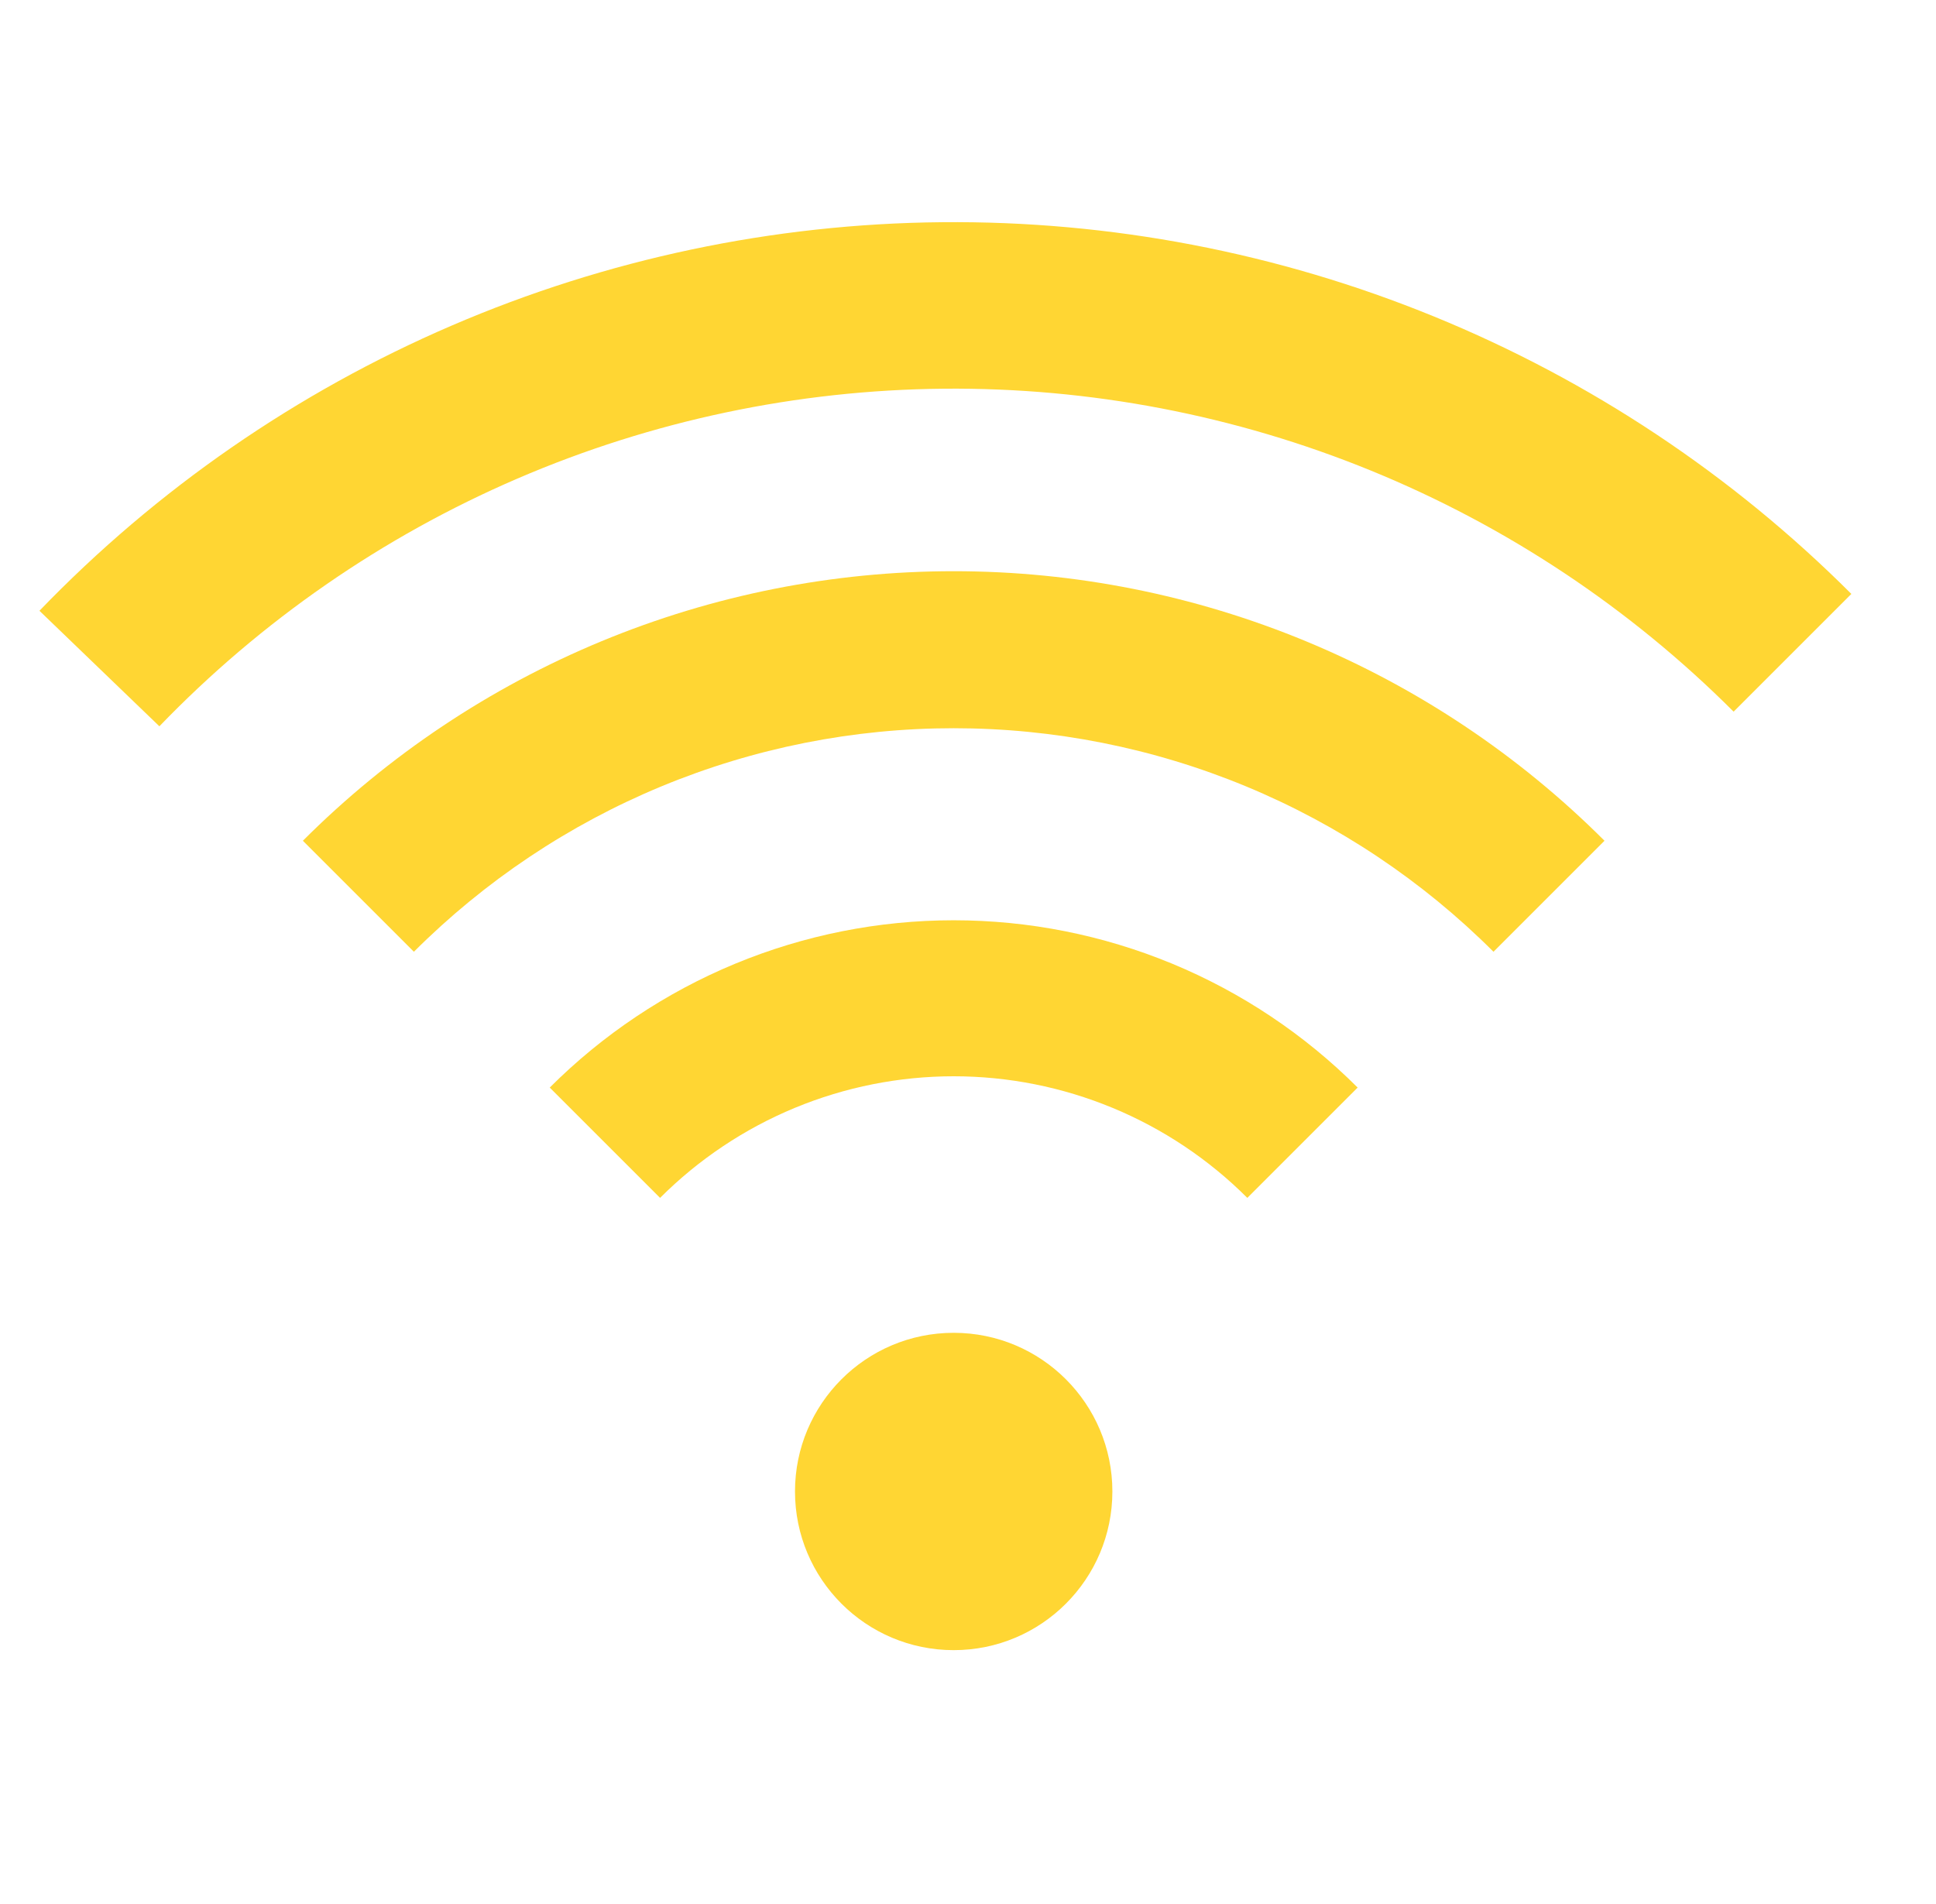
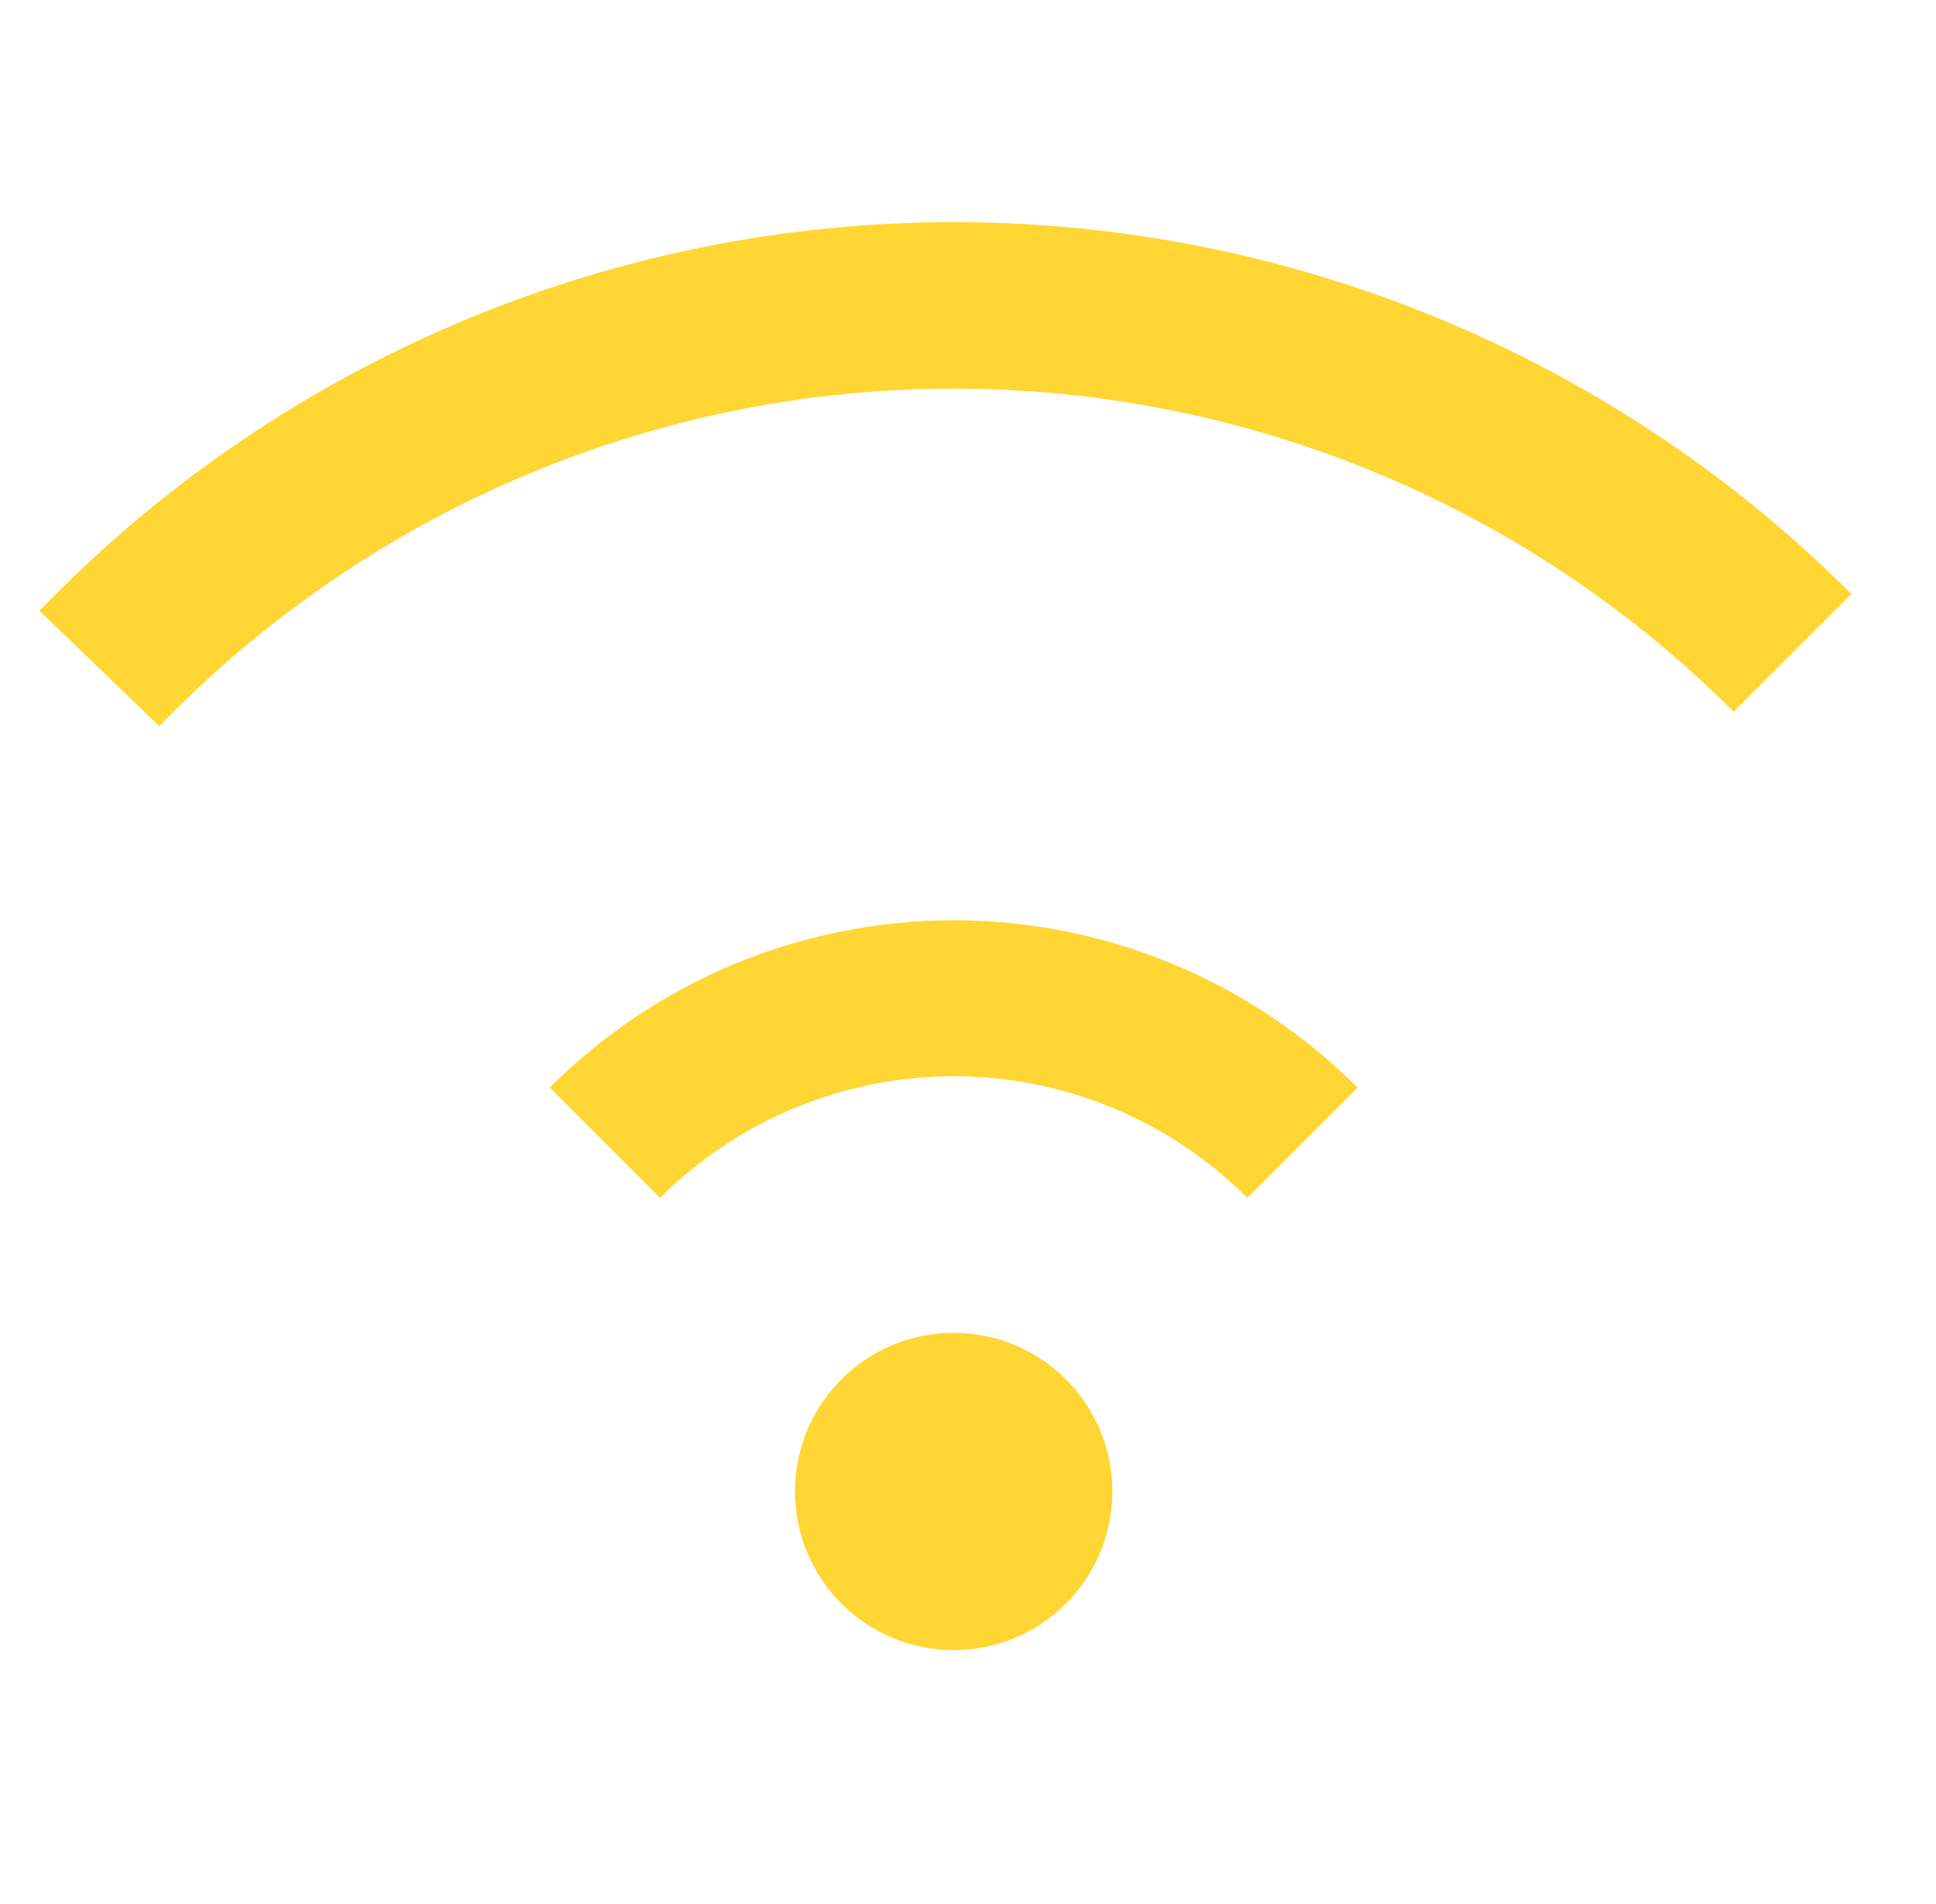
<svg xmlns="http://www.w3.org/2000/svg" width="61" height="60" viewBox="0 0 61 60" fill="none">
  <path d="M58.333 18.716C54.575 14.957 50.104 11.985 45.184 9.974C40.264 7.963 34.992 6.952 29.677 7.002C24.361 7.051 19.109 8.16 14.227 10.262C9.345 12.364 4.931 15.419 1.243 19.247L5.022 22.887C8.226 19.562 12.061 16.908 16.303 15.081C20.544 13.255 25.108 12.292 29.726 12.249C34.343 12.206 38.924 13.084 43.199 14.831C47.474 16.578 51.357 19.16 54.623 22.426L58.333 18.716Z" fill="#FFD633" />
-   <path d="M50.555 26.494C47.862 23.801 44.665 21.665 41.147 20.207C37.628 18.75 33.857 18 30.049 18C26.241 18 22.47 18.75 18.951 20.207C15.433 21.665 12.236 23.801 9.543 26.494L13.041 29.992C15.275 27.759 17.926 25.987 20.845 24.778C23.763 23.57 26.89 22.948 30.049 22.948C33.208 22.948 36.335 23.57 39.254 24.778C42.172 25.987 44.823 27.759 47.057 29.992L50.555 26.494Z" fill="#FFD633" />
  <path d="M42.777 34.272C41.106 32.601 39.121 31.275 36.938 30.37C34.754 29.466 32.413 29 30.049 29C27.685 29 25.345 29.466 23.161 30.37C20.977 31.275 18.993 32.601 17.321 34.272L20.798 37.748C22.013 36.533 23.455 35.57 25.042 34.912C26.63 34.255 28.331 33.916 30.049 33.916C31.767 33.916 33.469 34.255 35.056 34.912C36.644 35.57 38.086 36.533 39.301 37.748L42.777 34.272Z" fill="#FFD633" />
  <path d="M35.049 47C35.049 49.761 32.81 52 30.049 52C27.287 52 25.049 49.761 25.049 47C25.049 44.239 27.287 42 30.049 42C32.81 42 35.049 44.239 35.049 47Z" fill="#FFD633" />
</svg>